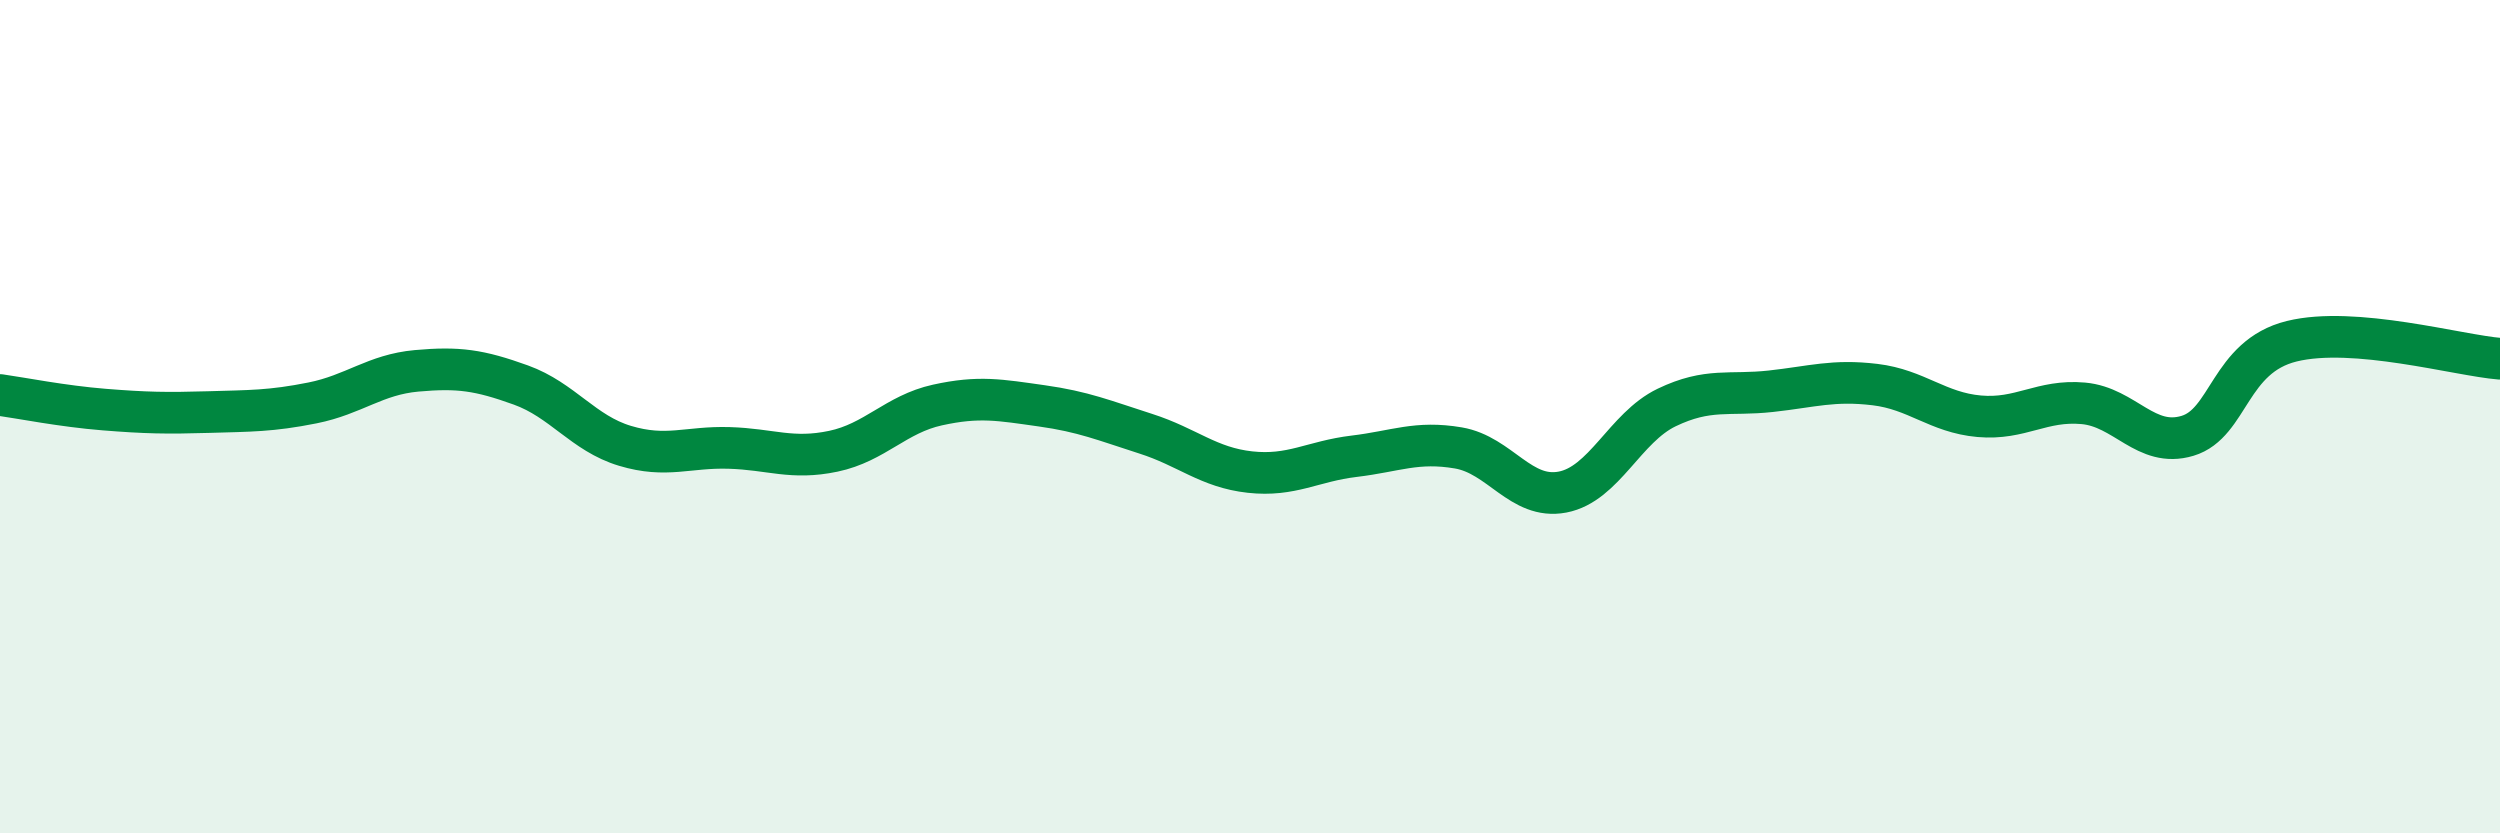
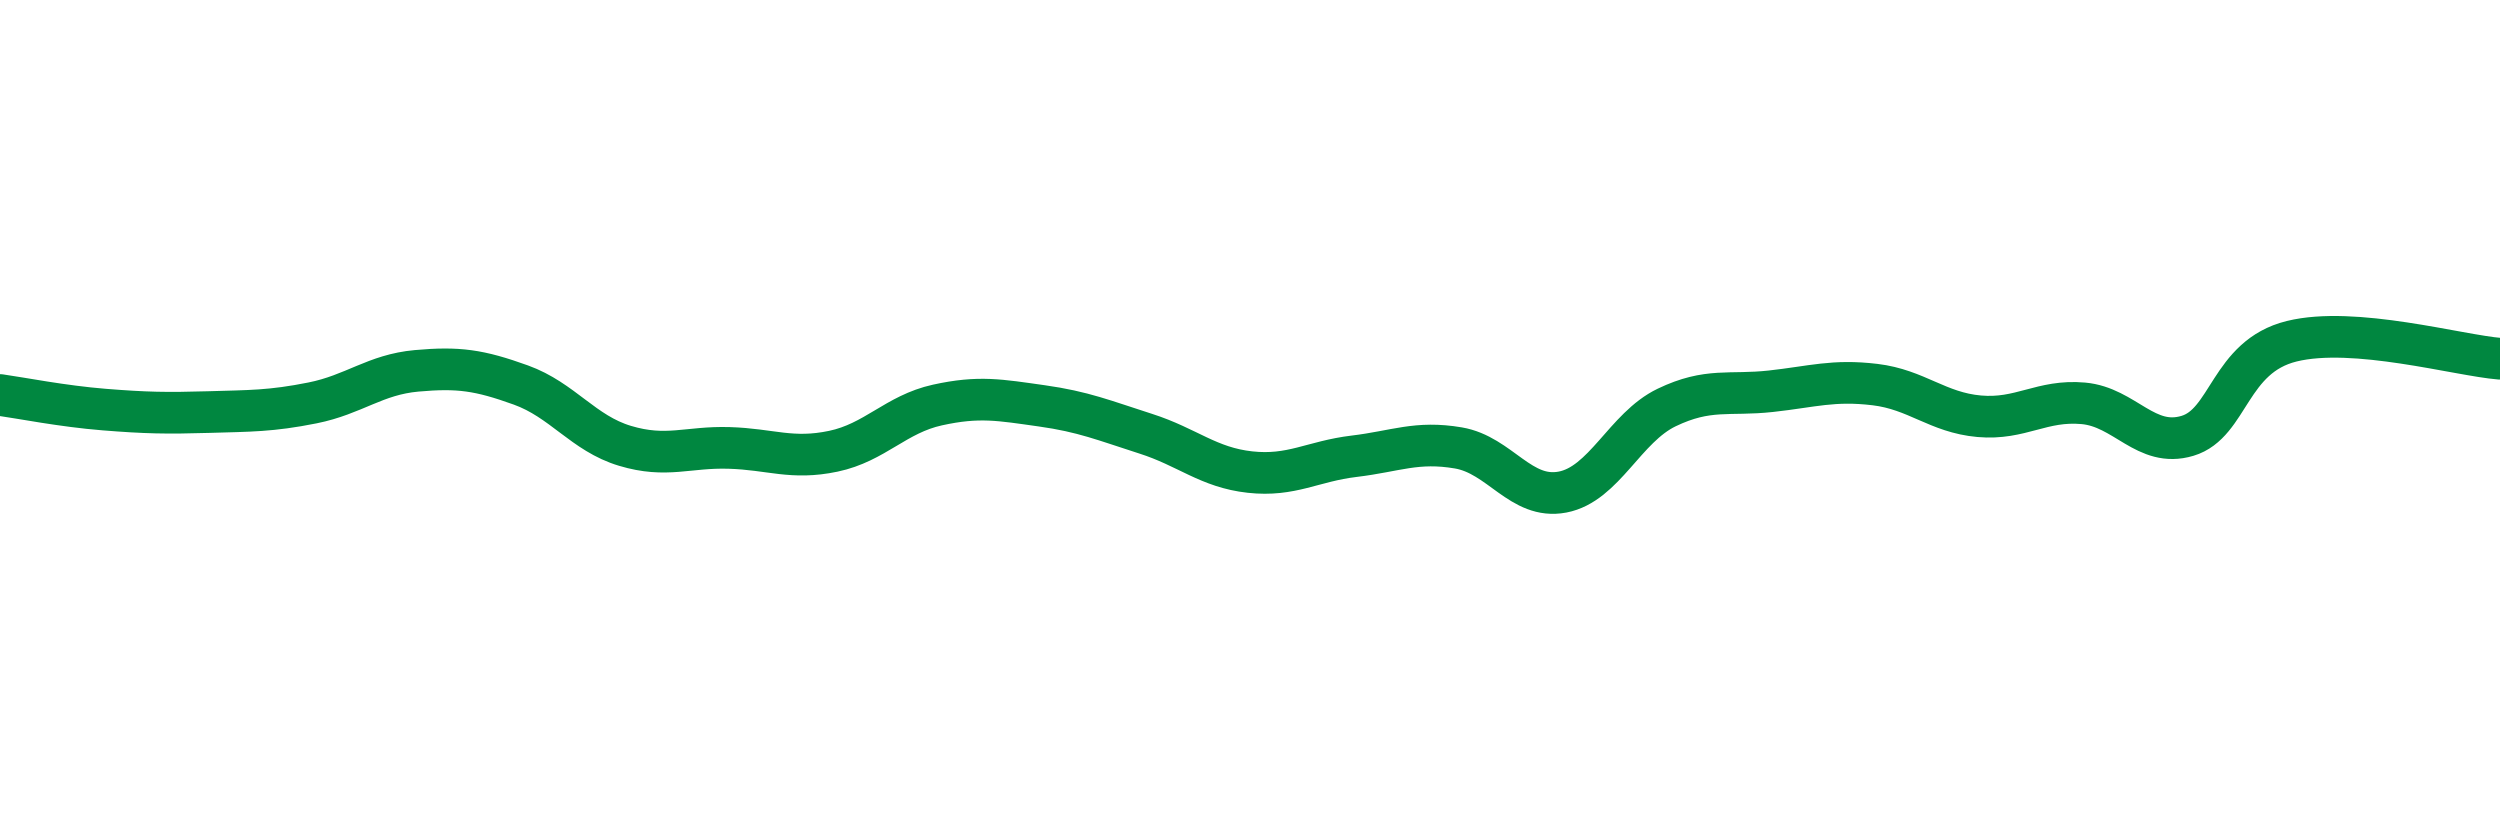
<svg xmlns="http://www.w3.org/2000/svg" width="60" height="20" viewBox="0 0 60 20">
-   <path d="M 0,9.48 C 0.5,9.55 1.5,9.75 2.5,9.83 C 3.5,9.91 4,9.92 5,9.89 C 6,9.86 6.5,9.87 7.5,9.67 C 8.5,9.47 9,8.99 10,8.9 C 11,8.81 11.5,8.88 12.5,9.24 C 13.5,9.6 14,10.4 15,10.7 C 16,11 16.5,10.72 17.5,10.75 C 18.5,10.78 19,11.04 20,10.83 C 21,10.62 21.5,9.94 22.5,9.72 C 23.5,9.5 24,9.6 25,9.74 C 26,9.88 26.5,10.09 27.5,10.41 C 28.5,10.73 29,11.22 30,11.33 C 31,11.44 31.5,11.07 32.5,10.95 C 33.5,10.83 34,10.58 35,10.75 C 36,10.92 36.5,12 37.5,11.81 C 38.5,11.62 39,10.26 40,9.78 C 41,9.3 41.5,9.5 42.5,9.39 C 43.5,9.28 44,9.11 45,9.23 C 46,9.35 46.5,9.9 47.5,9.99 C 48.5,10.08 49,9.59 50,9.68 C 51,9.77 51.5,10.76 52.5,10.46 C 53.5,10.16 53.5,8.56 55,8.19 C 56.5,7.82 59,8.53 60,8.61L60 20L0 20Z" fill="#008740" opacity="0.1" stroke-linecap="round" stroke-linejoin="round" />
  <path d="M 0,9.48 C 0.5,9.55 1.5,9.75 2.5,9.83 C 3.5,9.91 4,9.92 5,9.89 C 6,9.86 6.5,9.87 7.5,9.67 C 8.5,9.47 9,8.99 10,8.9 C 11,8.81 11.5,8.88 12.5,9.24 C 13.5,9.6 14,10.4 15,10.7 C 16,11 16.5,10.72 17.5,10.75 C 18.5,10.78 19,11.04 20,10.83 C 21,10.62 21.5,9.94 22.5,9.72 C 23.5,9.5 24,9.6 25,9.74 C 26,9.88 26.5,10.09 27.5,10.41 C 28.5,10.73 29,11.22 30,11.33 C 31,11.44 31.5,11.07 32.5,10.95 C 33.5,10.83 34,10.58 35,10.75 C 36,10.92 36.5,12 37.5,11.81 C 38.5,11.62 39,10.26 40,9.78 C 41,9.3 41.5,9.5 42.5,9.39 C 43.5,9.28 44,9.11 45,9.23 C 46,9.35 46.5,9.9 47.5,9.99 C 48.5,10.08 49,9.59 50,9.68 C 51,9.77 51.5,10.76 52.5,10.46 C 53.5,10.16 53.5,8.56 55,8.19 C 56.5,7.82 59,8.53 60,8.61" stroke="#008740" stroke-width="1" fill="none" stroke-linecap="round" stroke-linejoin="round" />
</svg>